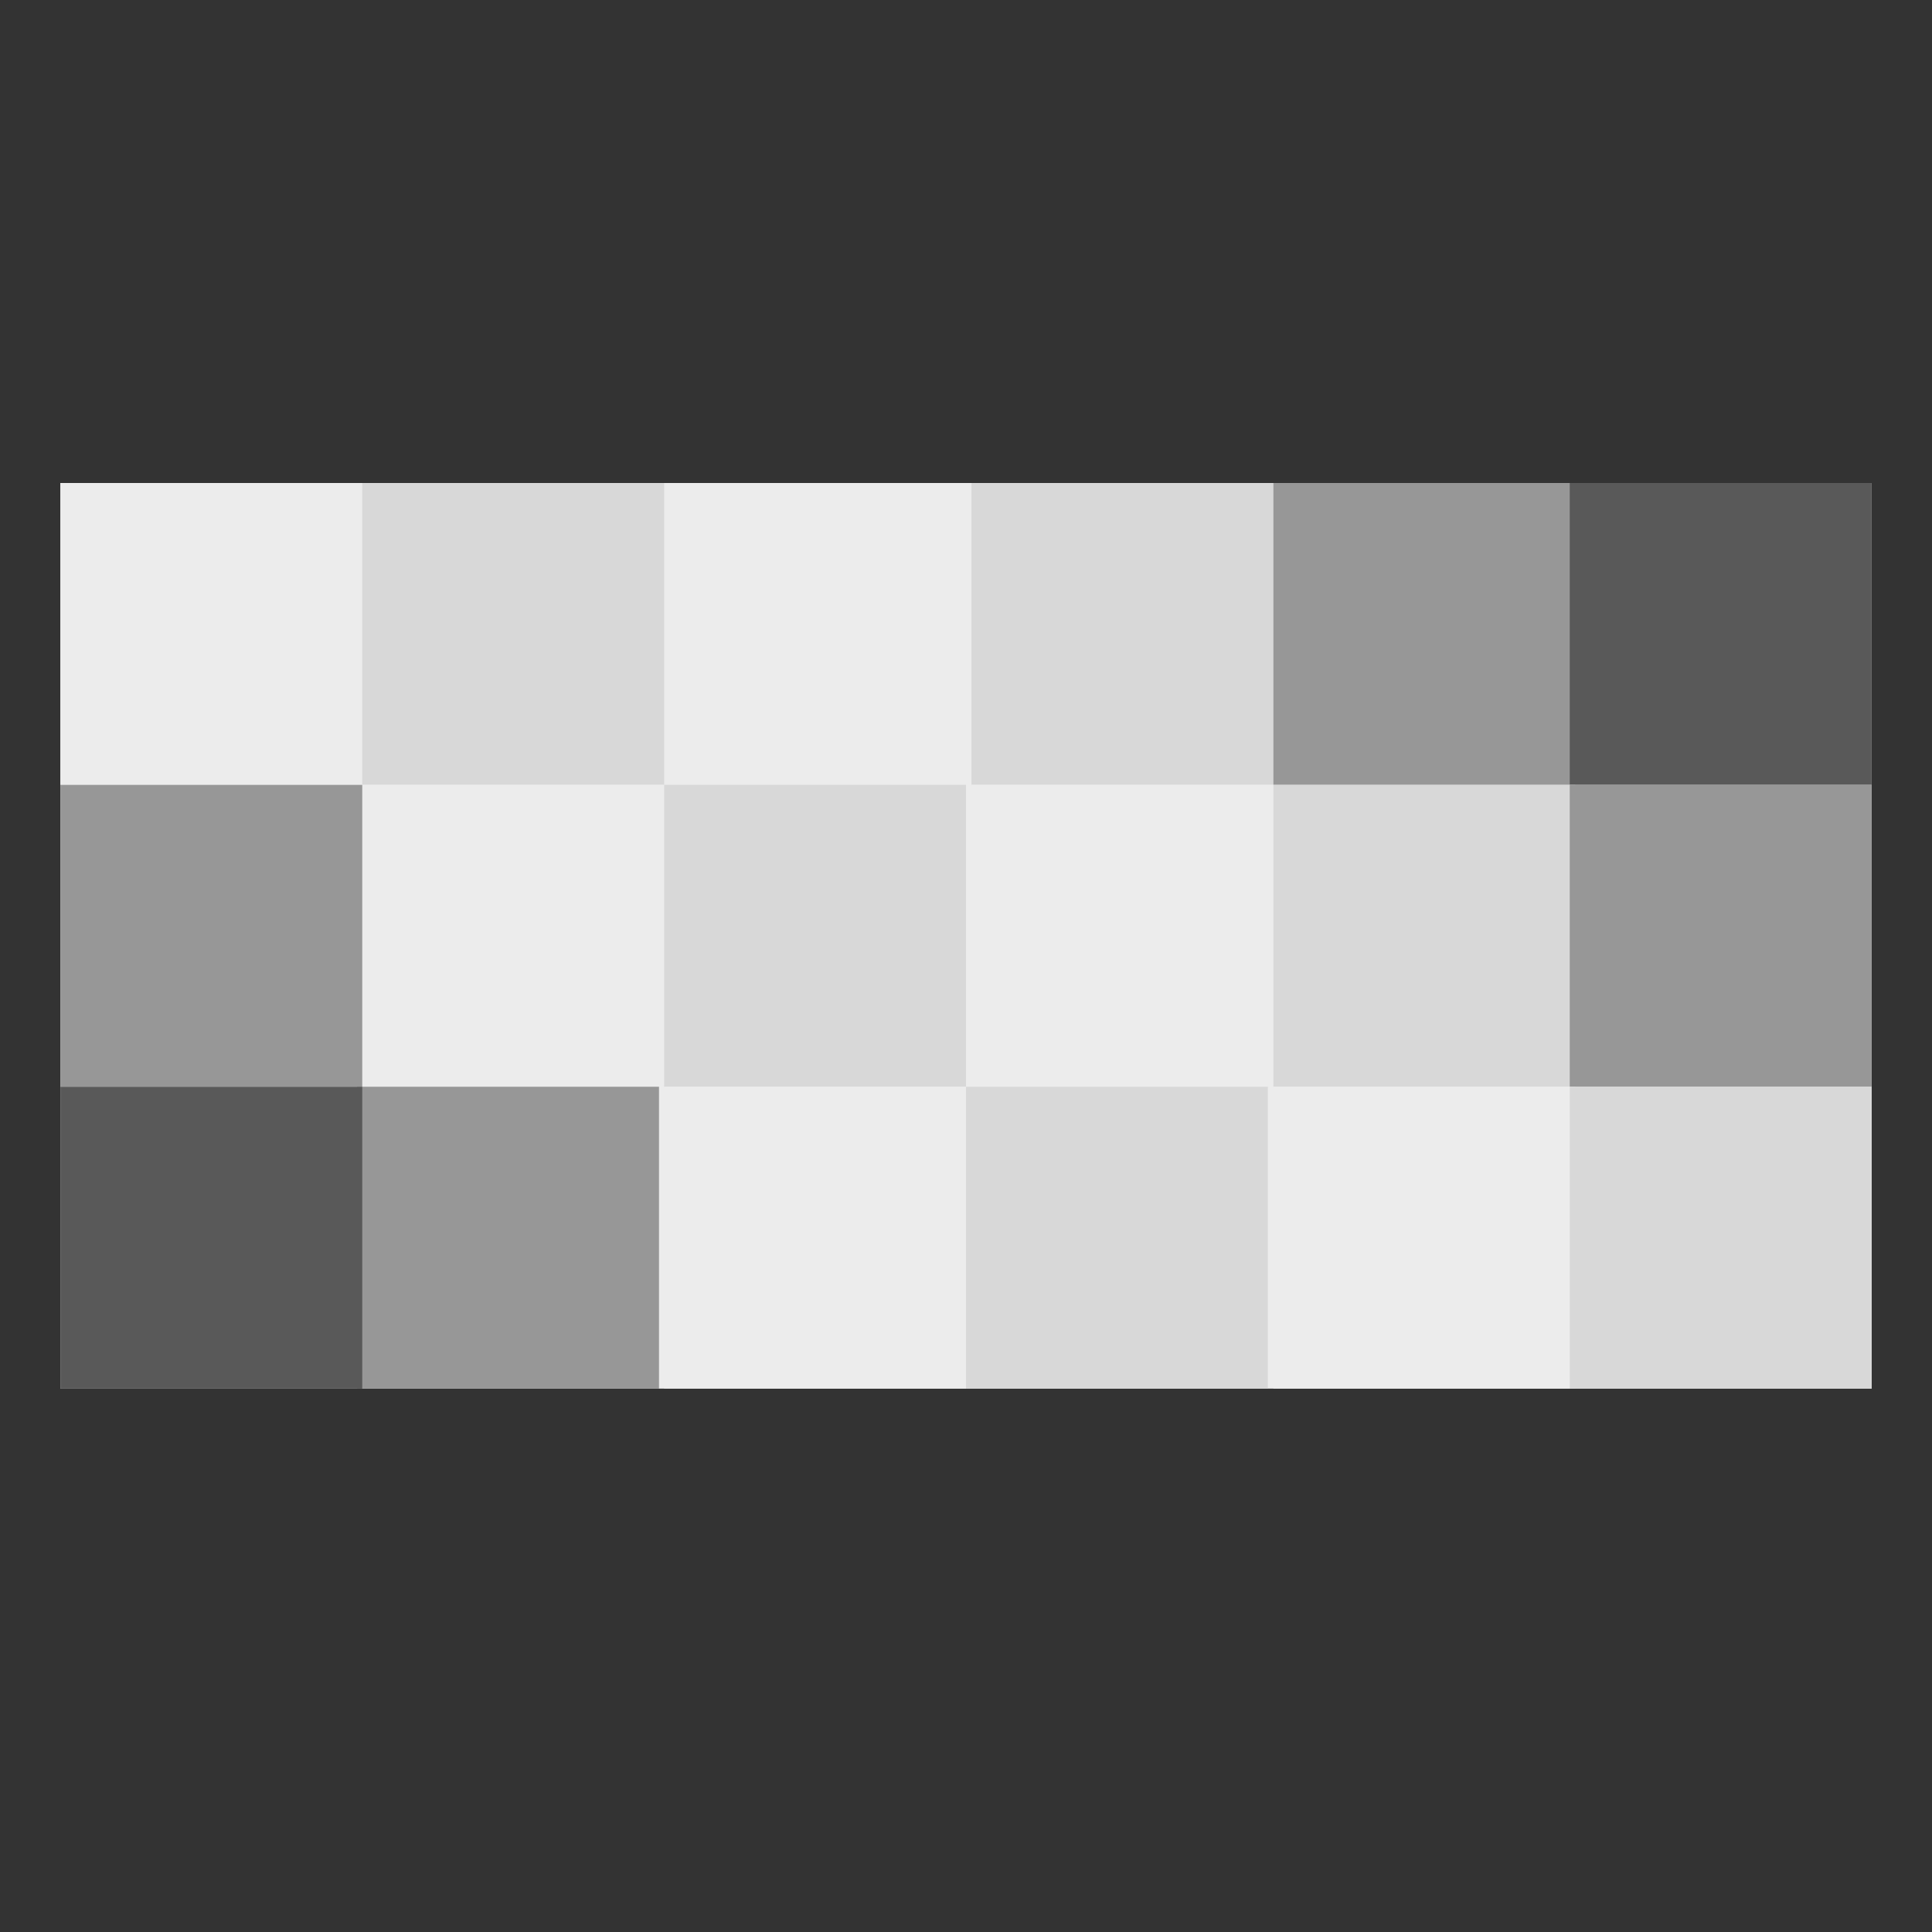
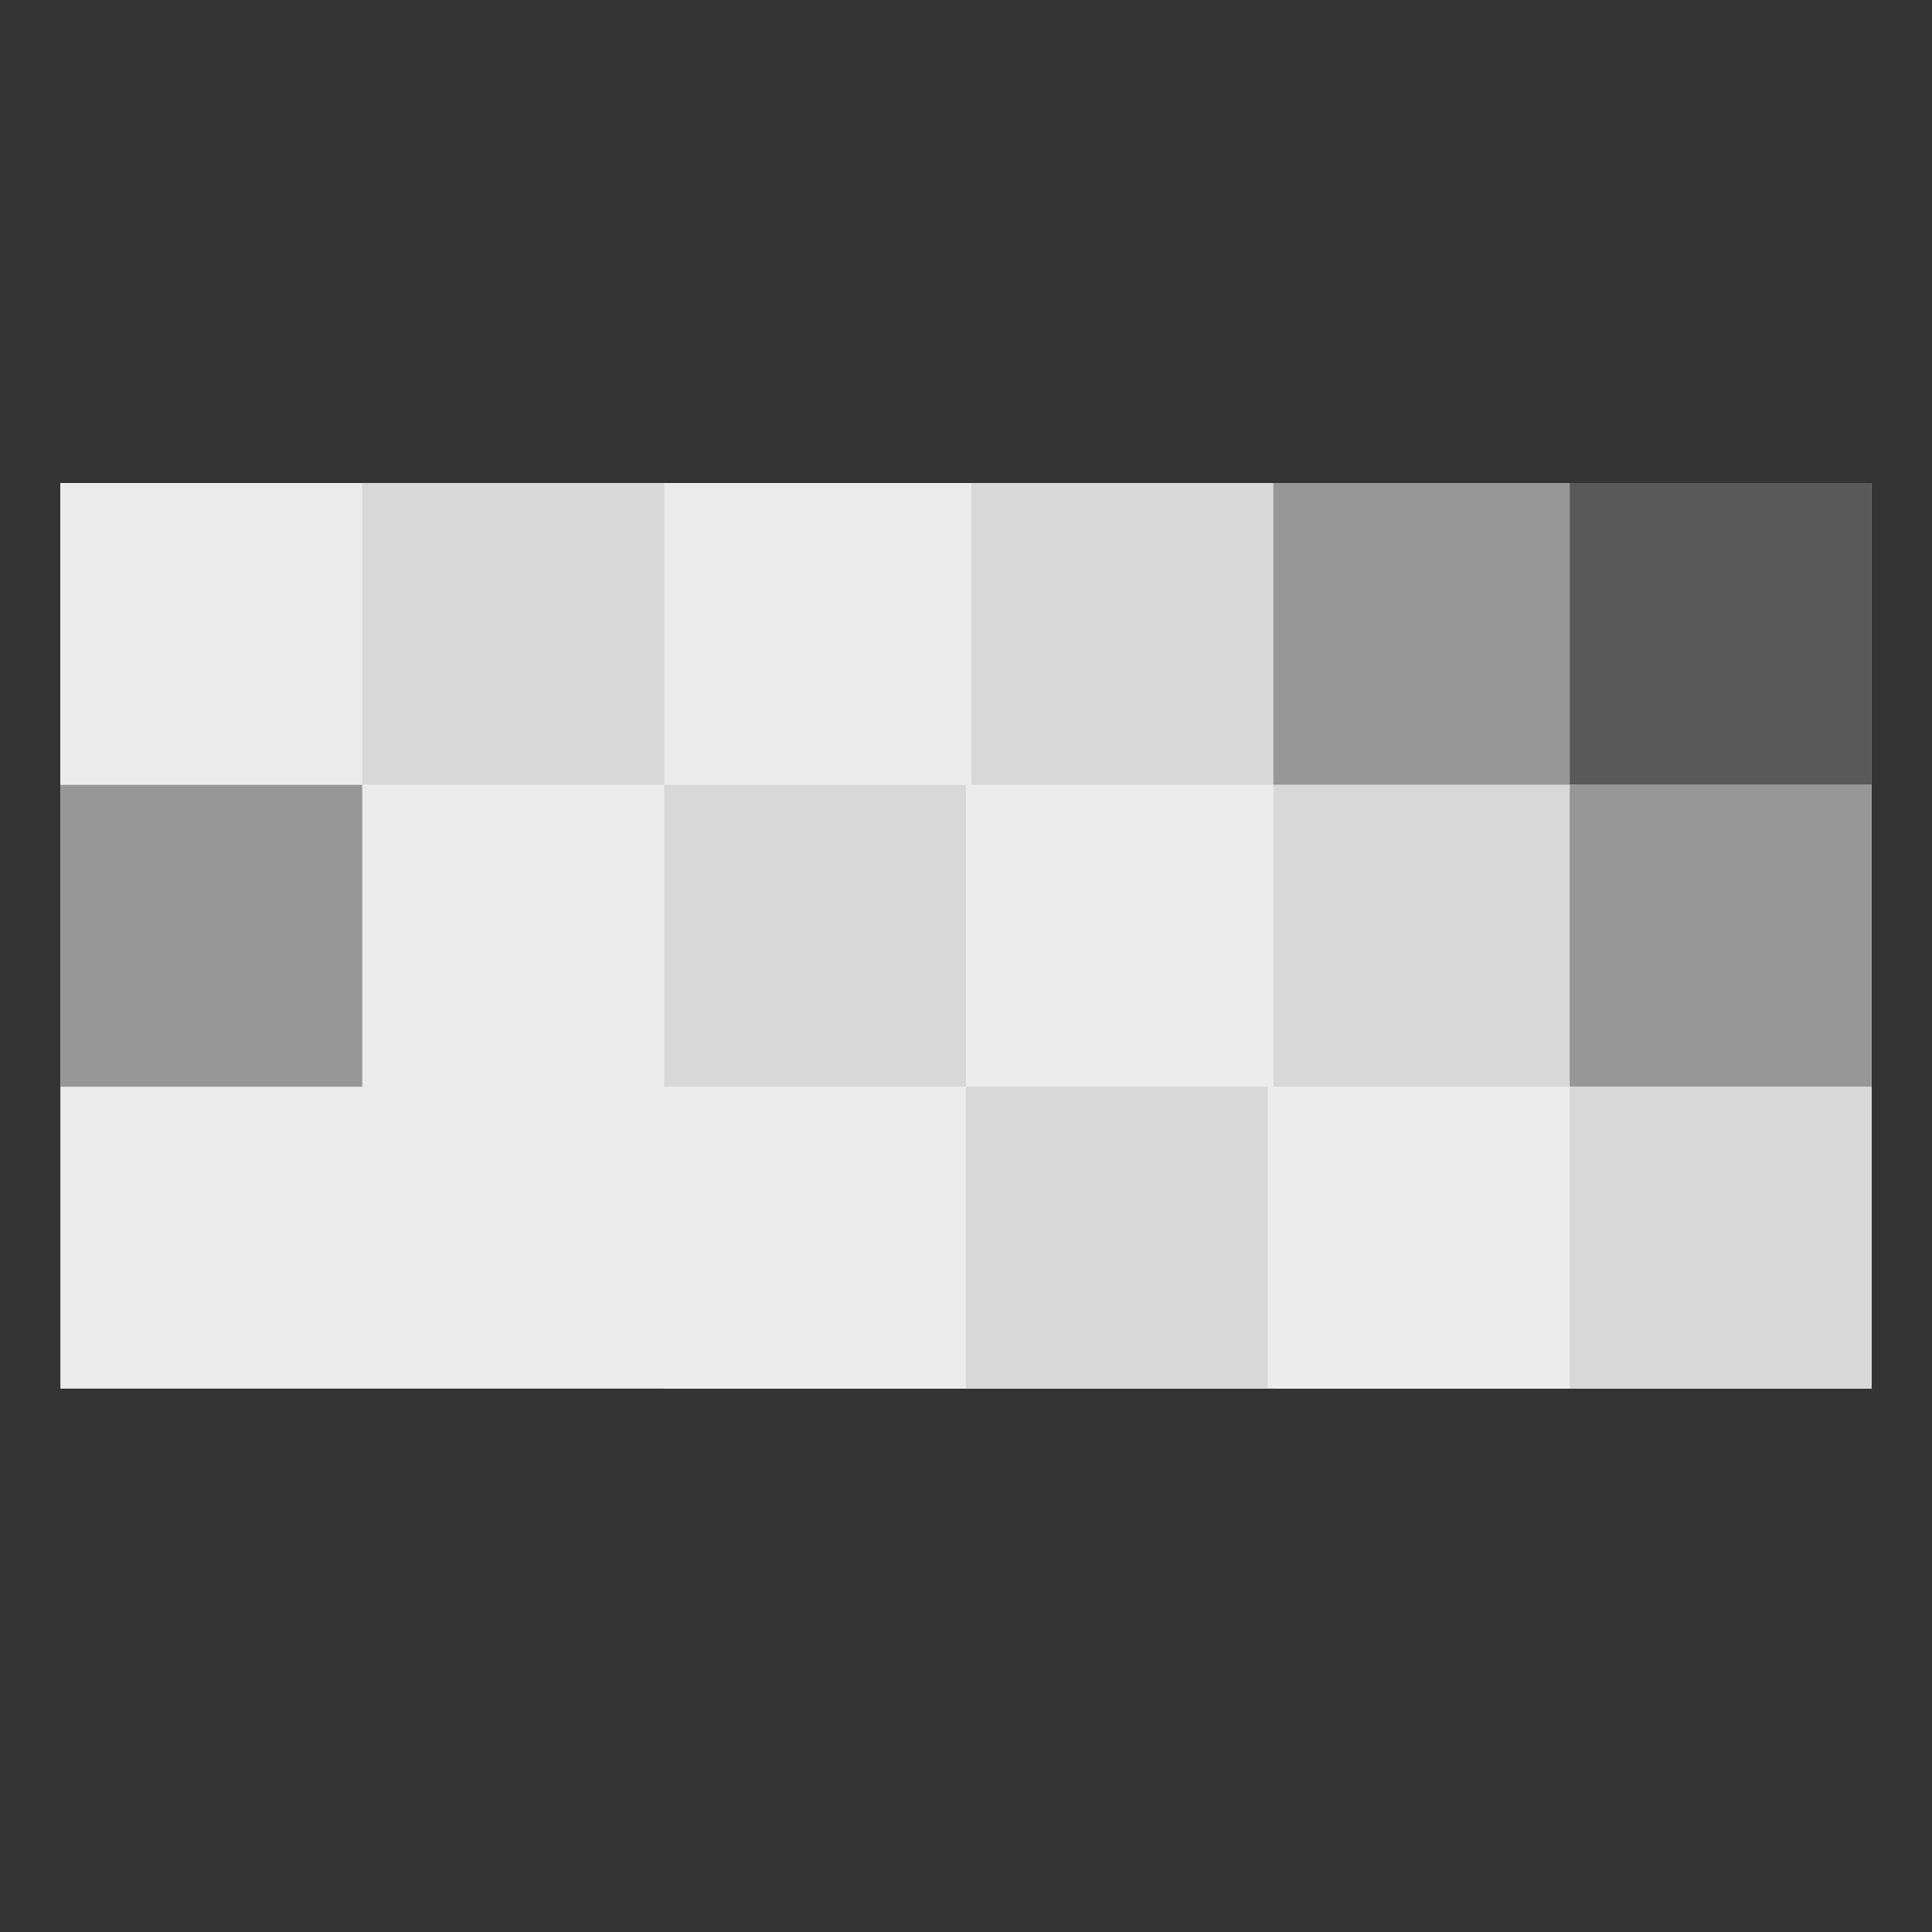
<svg xmlns="http://www.w3.org/2000/svg" width="64" height="64" viewBox="0 0 64 64">
  <rect x="0" y="0" width="64" height="64" fill="#333333" stroke="none" />
  <g fill="none" fill-rule="evenodd">
    <rect width="60" height="30" x="2" y="16" fill="#ECECEC" />
    <rect width="10" height="10" x="2" y="16" fill="#ECECEC" />
    <rect width="10" height="10" x="12" y="16" fill="#D8D8D8" />
    <rect width="10" height="10" x="22.182" y="16" fill="#ECECEC" />
    <rect width="10" height="10" x="32.182" y="16" fill="#D8D8D8" />
    <rect width="10" height="10" x="42.182" y="16" fill="#979797" />
    <rect width="10" height="10" x="52" y="16" fill="#595959" />
    <rect width="10" height="10" x="12" y="26" fill="#ECECEC" />
    <rect width="10" height="10" x="22" y="26" fill="#D8D8D8" />
    <rect width="10" height="10" x="32.182" y="26" fill="#ECECEC" />
    <rect width="10" height="10" x="42.182" y="26" fill="#D8D8D8" />
    <rect width="10" height="10" x="52" y="26" fill="#979797" />
    <rect width="10" height="10" x="2" y="26" fill="#979797" />
    <rect width="10" height="10" x="22" y="36" fill="#ECECEC" />
    <rect width="10" height="10" x="32" y="36" fill="#D8D8D8" />
    <rect width="10" height="10" x="42.182" y="36" fill="#ECECEC" />
    <rect width="10" height="10" x="52" y="36" fill="#D8D8D8" />
-     <rect width="10" height="10" x="11.83" y="36" fill="#979797" />
-     <rect width="10" height="10" x="2" y="36" fill="#595959" />
  </g>
</svg>